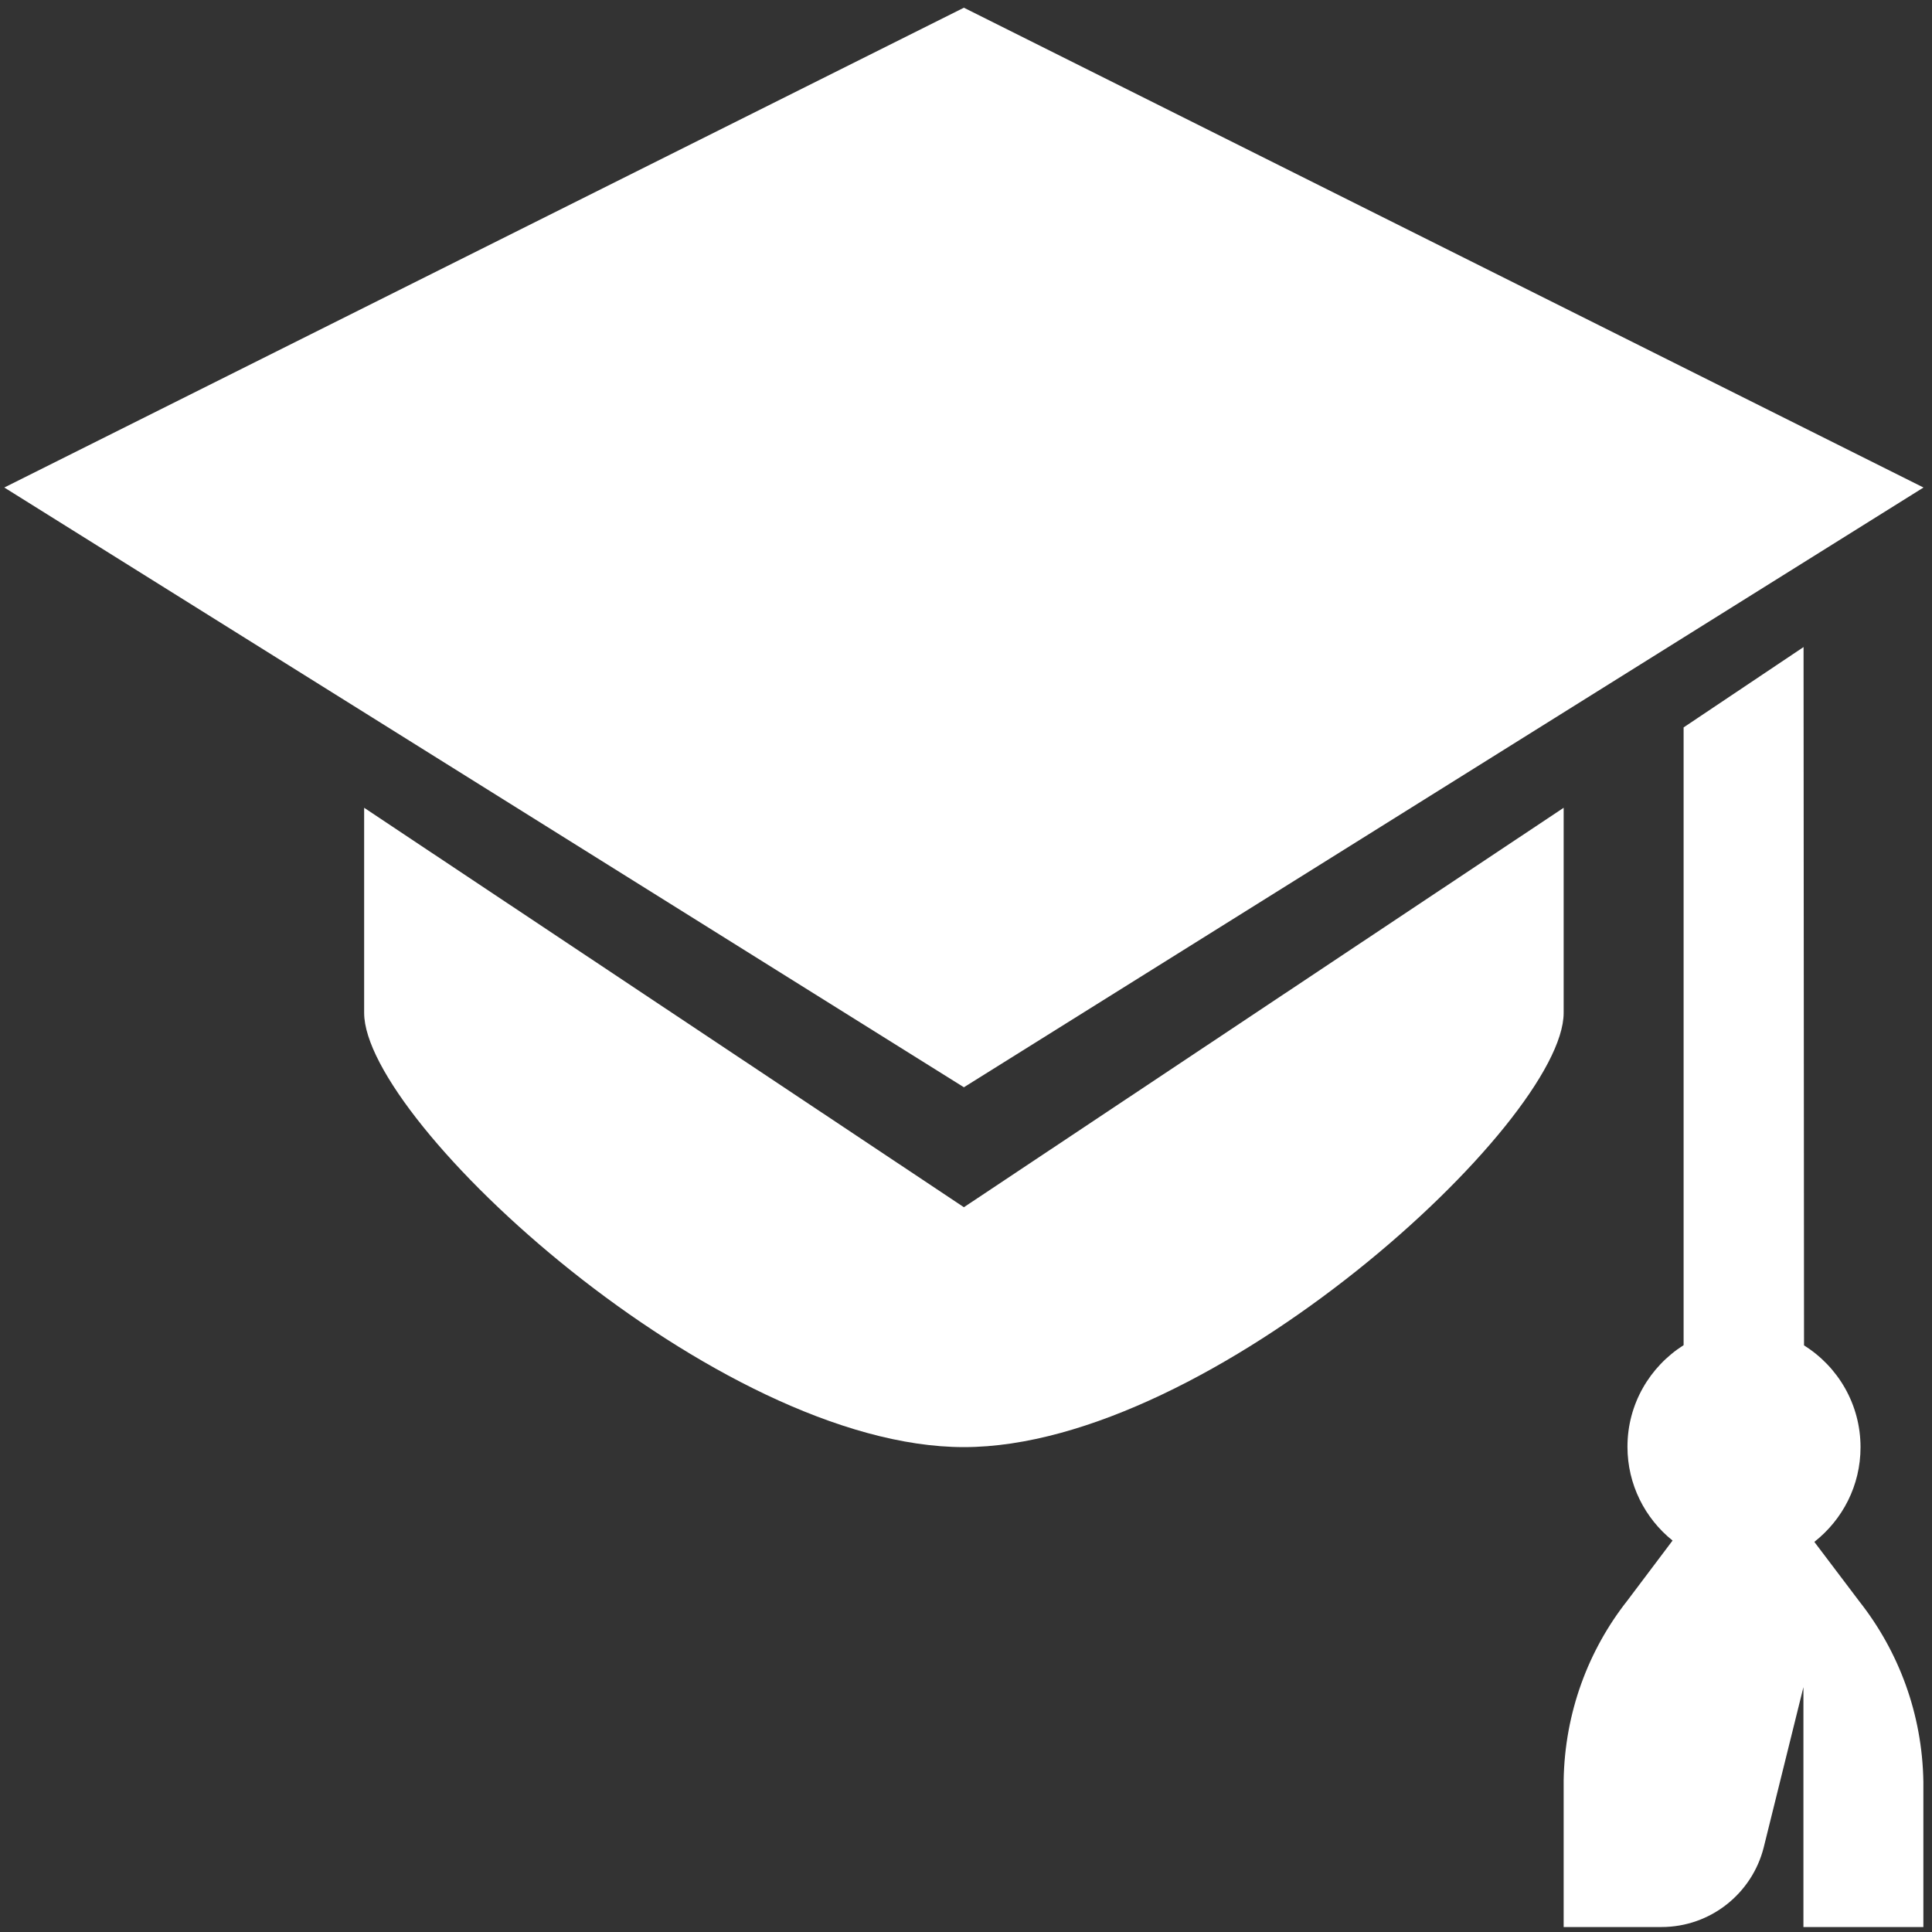
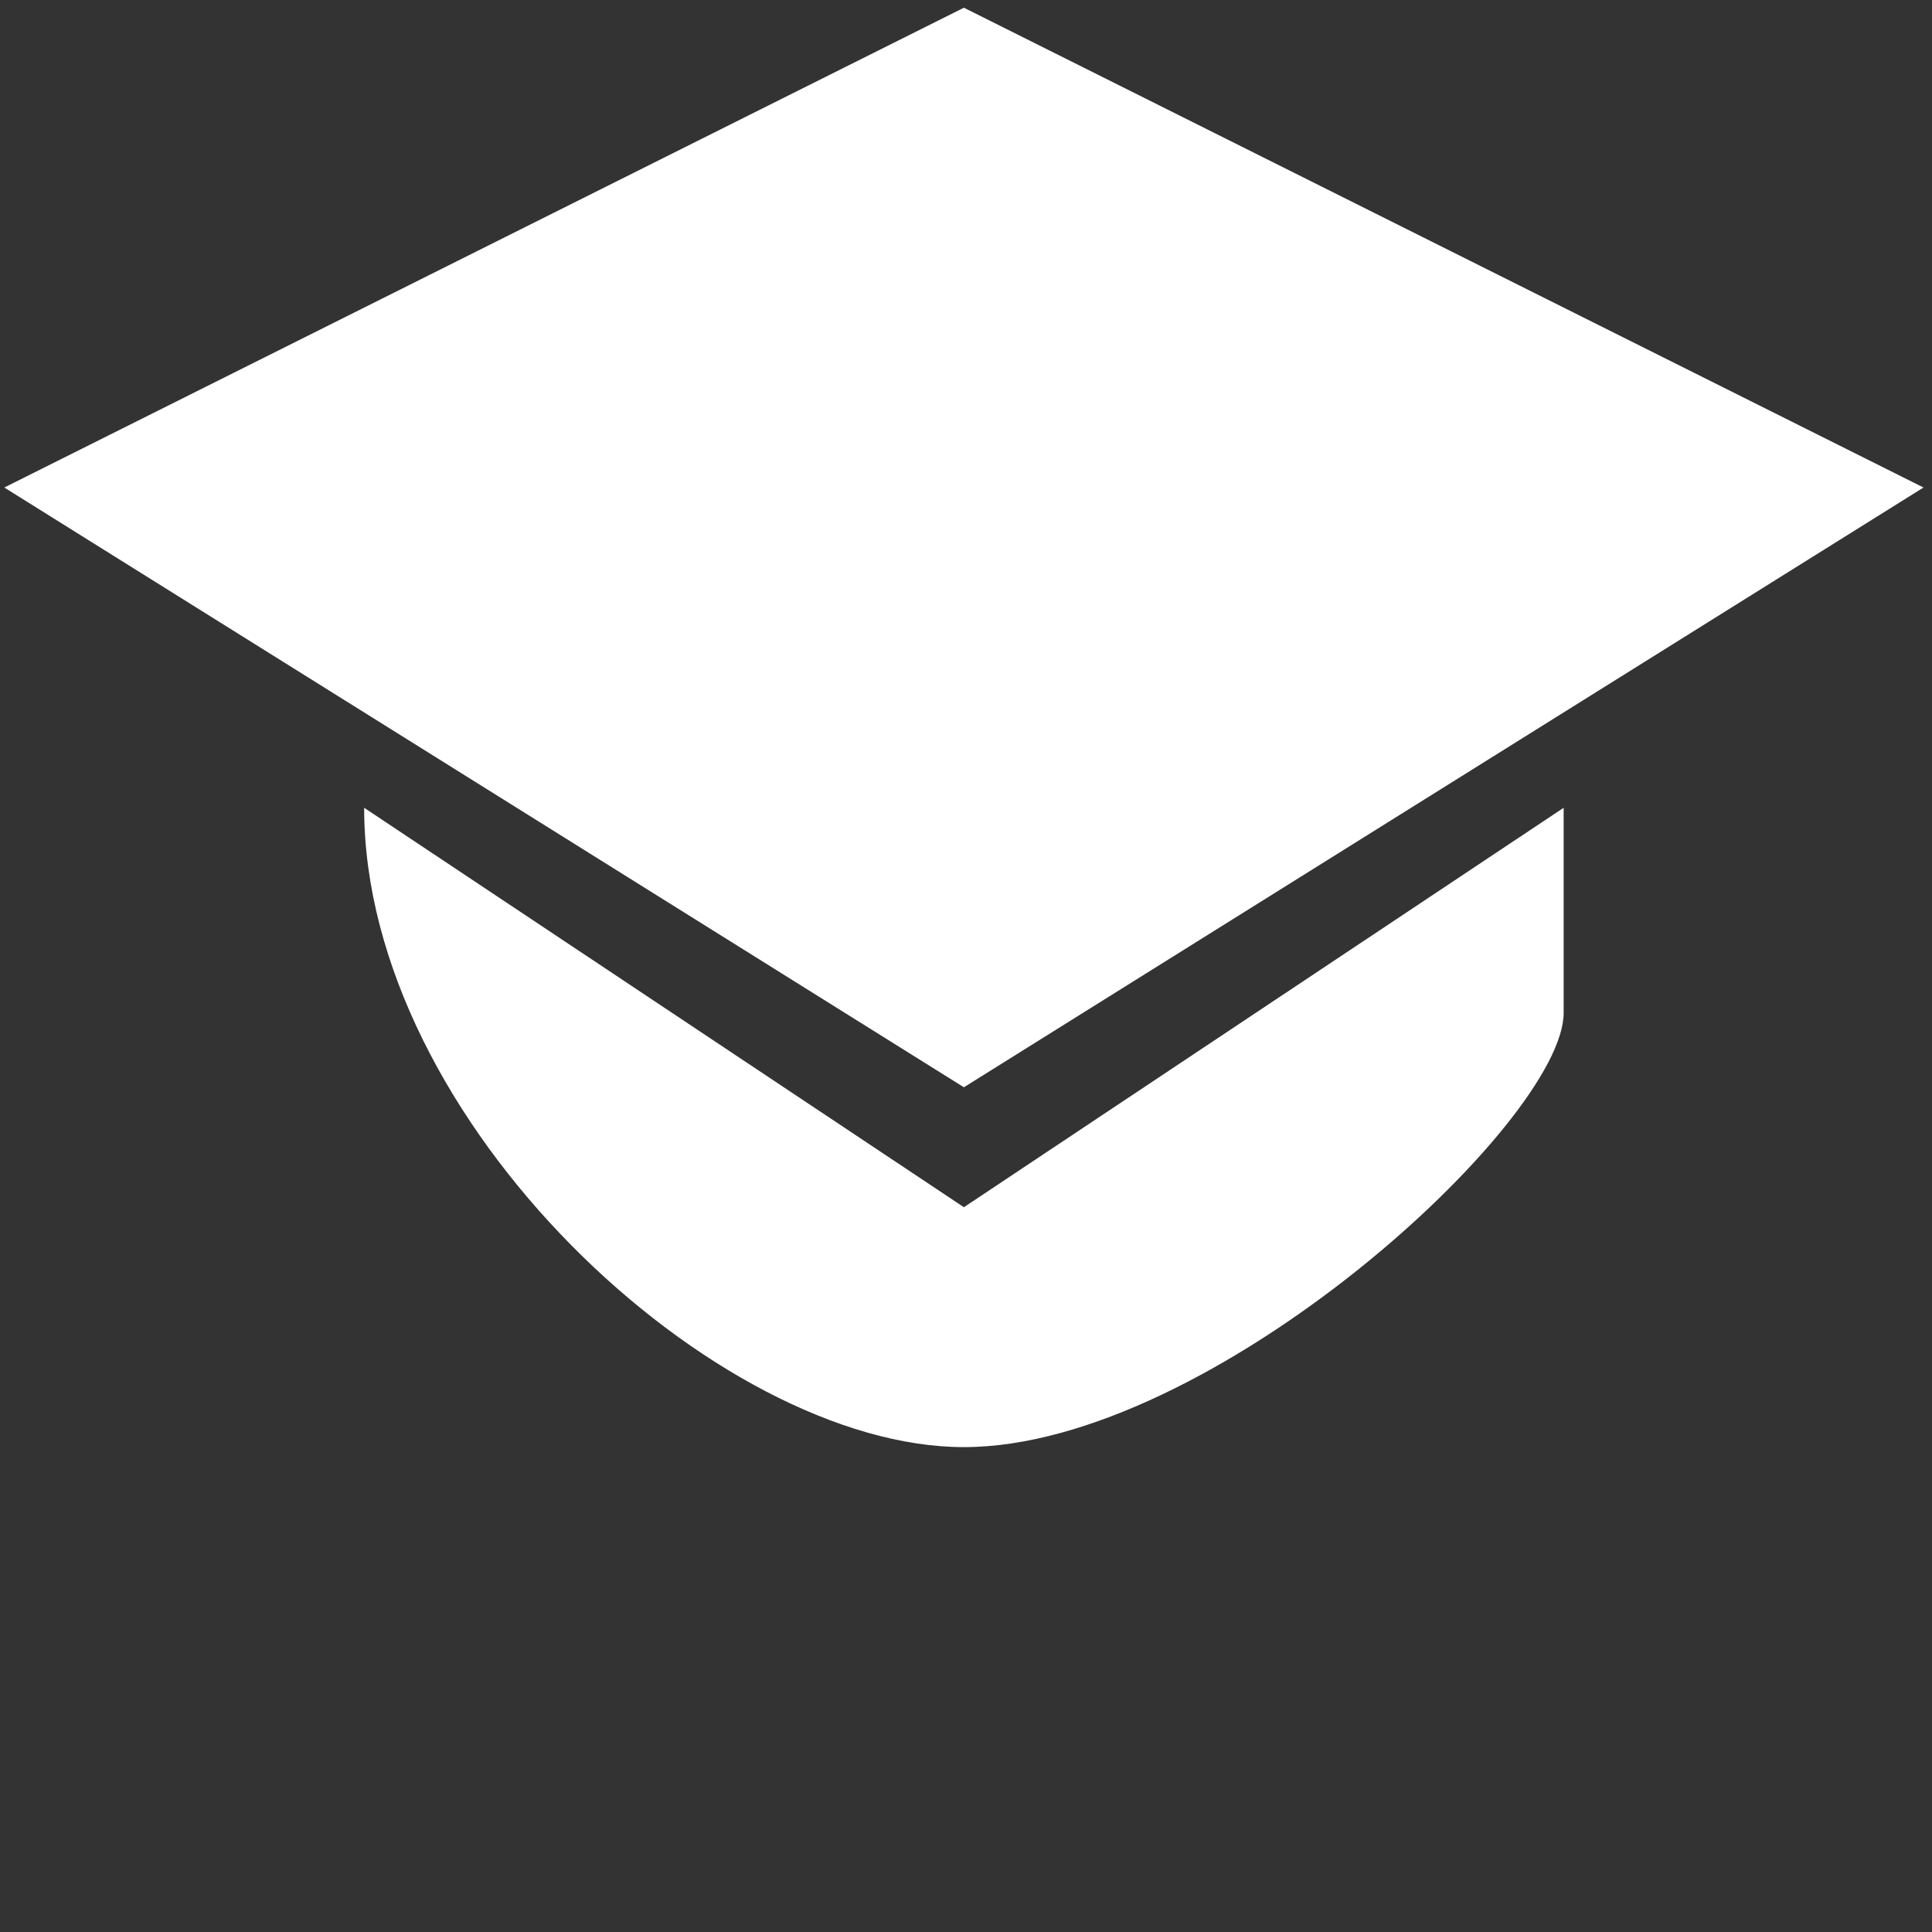
<svg xmlns="http://www.w3.org/2000/svg" width="151" height="151" viewBox="0 0 151 151" fill="none">
  <rect x="0" y="0" width="151" height="151" fill="#333333" stroke="none" />
-   <path d="M141.804 120.509C144.008 118.775 145.414 116.112 145.414 113.112C145.414 109.756 143.651 106.812 140.998 105.153L140.961 50.572L131.586 56.853V105.134C128.933 106.822 127.198 109.747 127.198 113.075C127.198 116.037 128.576 118.681 130.723 120.406L127.179 125.112C124.151 128.956 122.295 133.841 122.211 139.156V150.612H129.804C129.823 150.612 129.851 150.612 129.851 150.612C133.704 150.612 136.948 147.969 137.848 144.387L140.951 131.862V150.612H150.326V139.269C150.242 133.934 148.386 129.05 145.32 125.159L141.804 120.509Z" fill="white" />
  <path d="M75.336 0.603L0.336 38.103L75.336 84.978L150.336 38.103L75.336 0.603Z" fill="white" />
-   <path d="M75.336 94.353L28.461 63.134V79.166C28.461 87.697 56.023 113.103 75.336 113.103C94.648 113.103 122.211 87.697 122.211 79.166V63.134L75.336 94.353Z" fill="white" />
+   <path d="M75.336 94.353L28.461 63.134C28.461 87.697 56.023 113.103 75.336 113.103C94.648 113.103 122.211 87.697 122.211 79.166V63.134L75.336 94.353Z" fill="white" />
</svg>